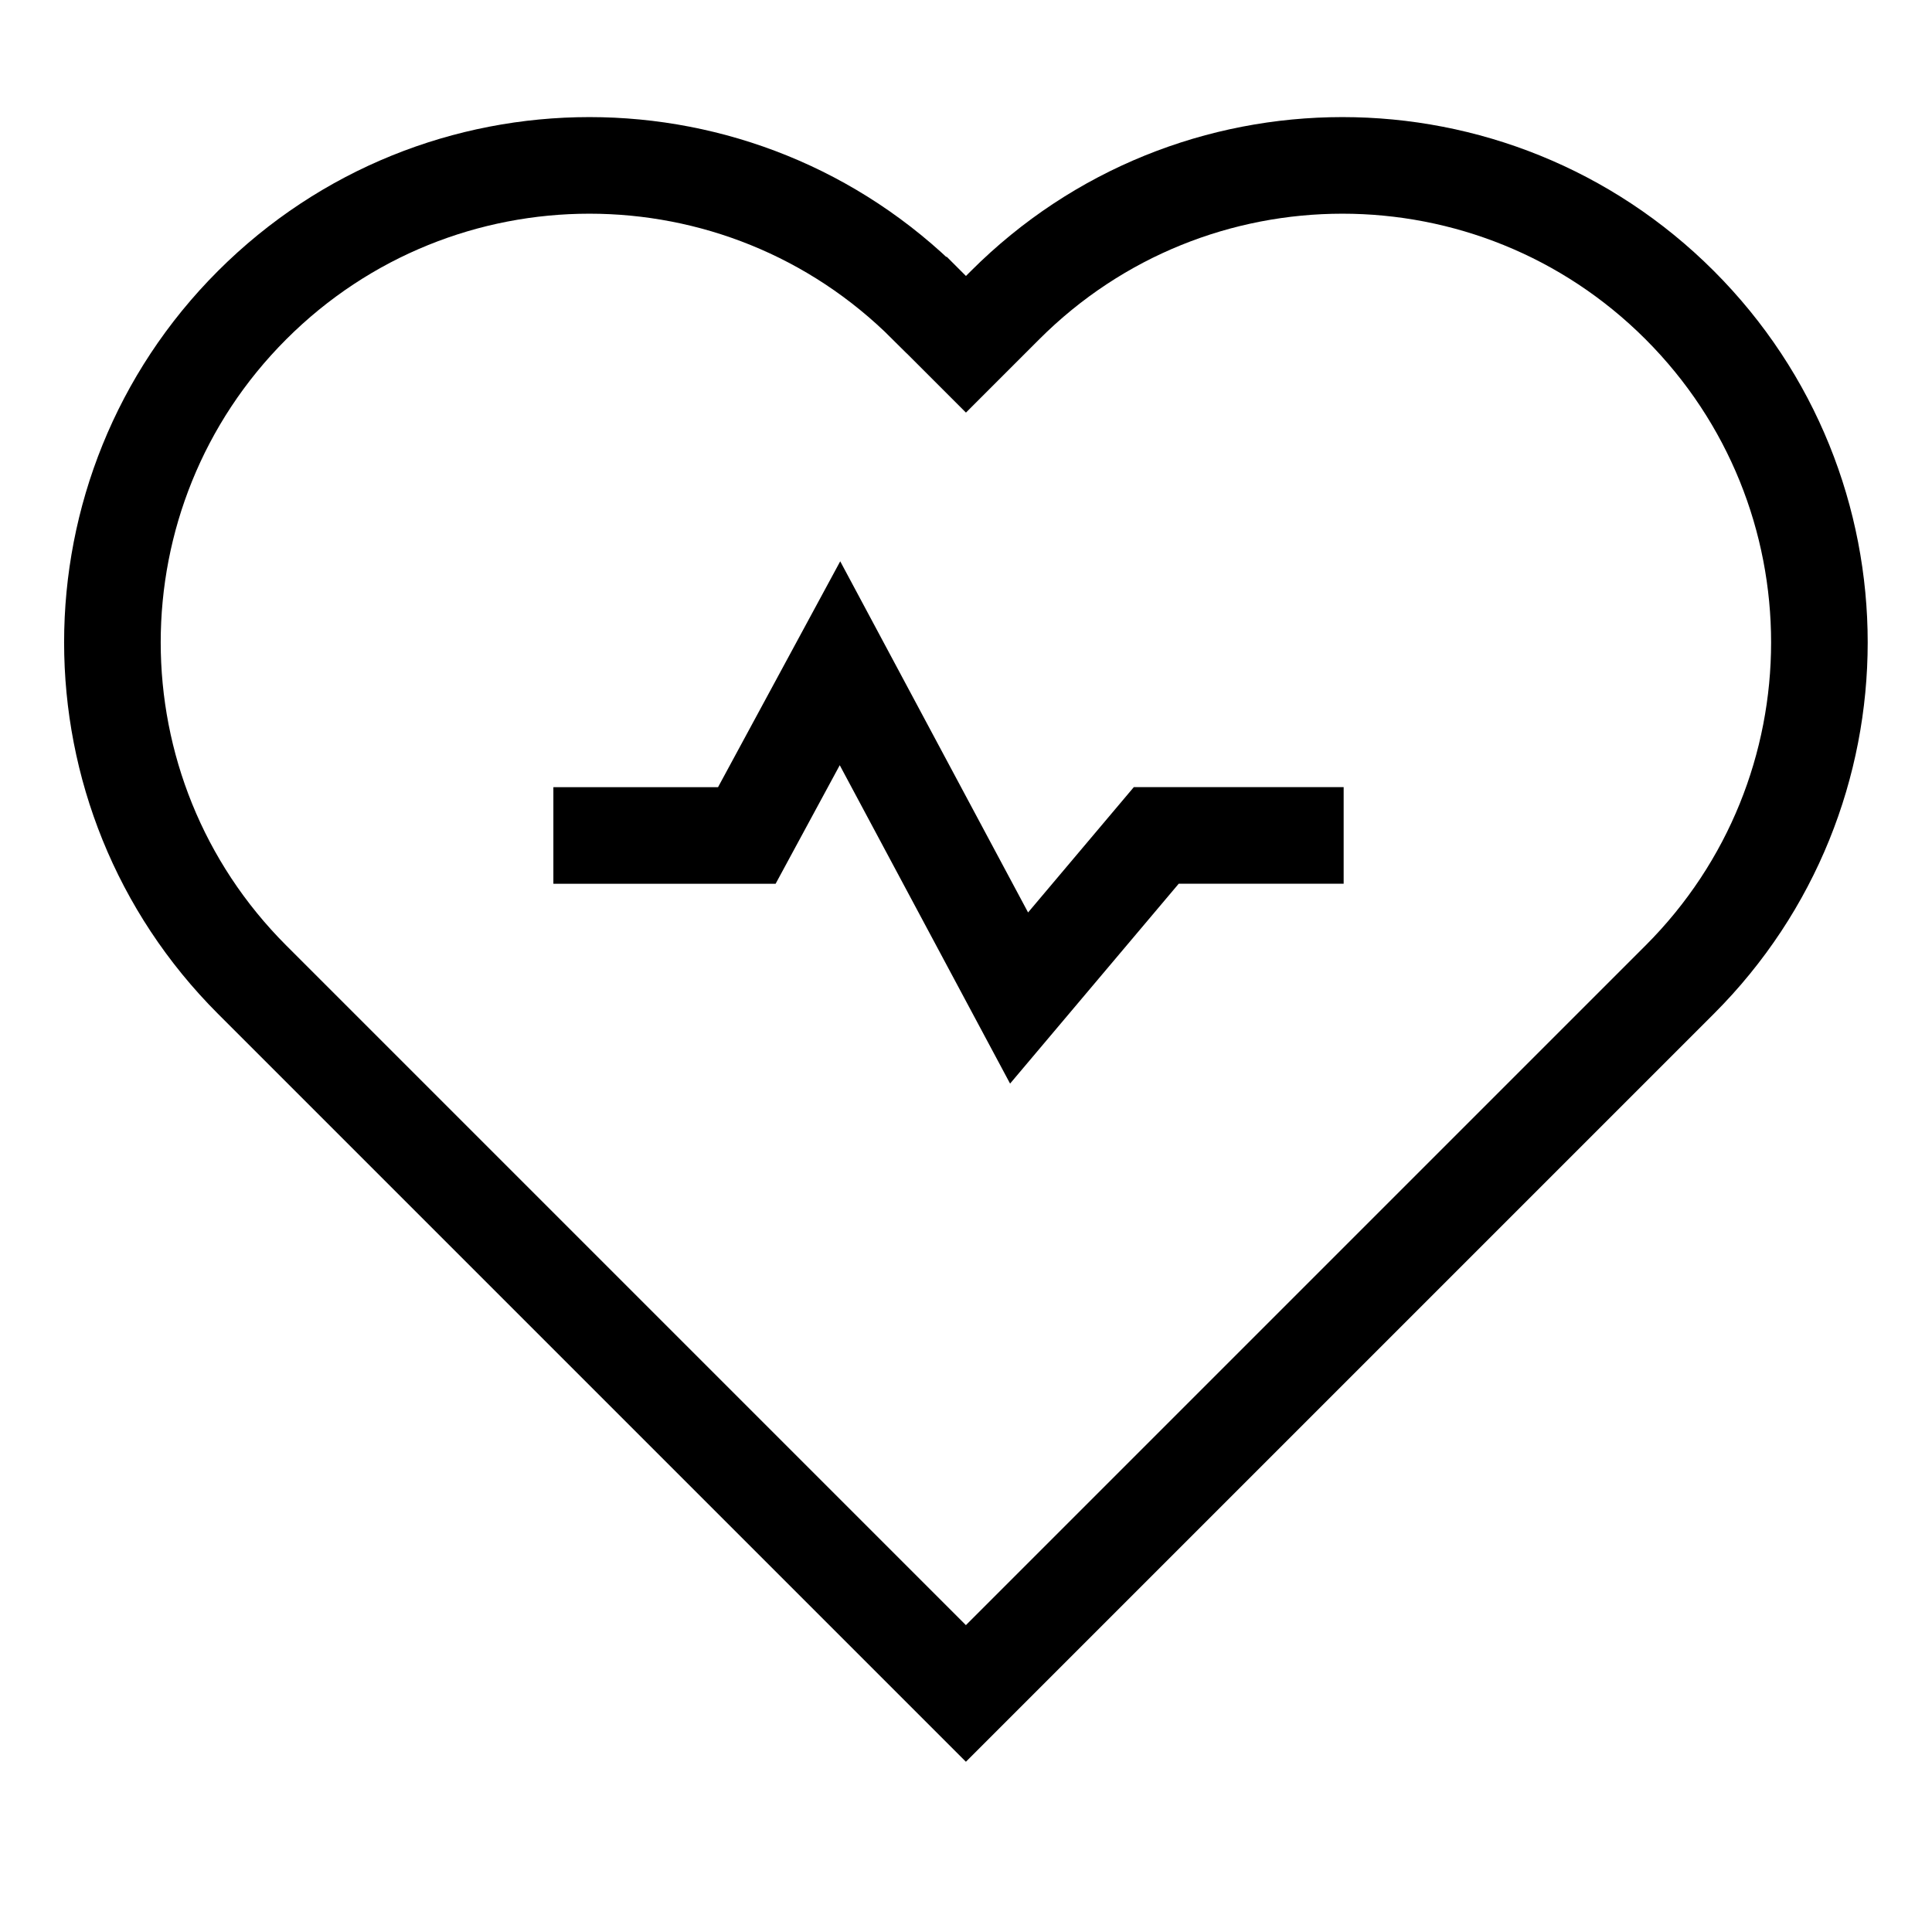
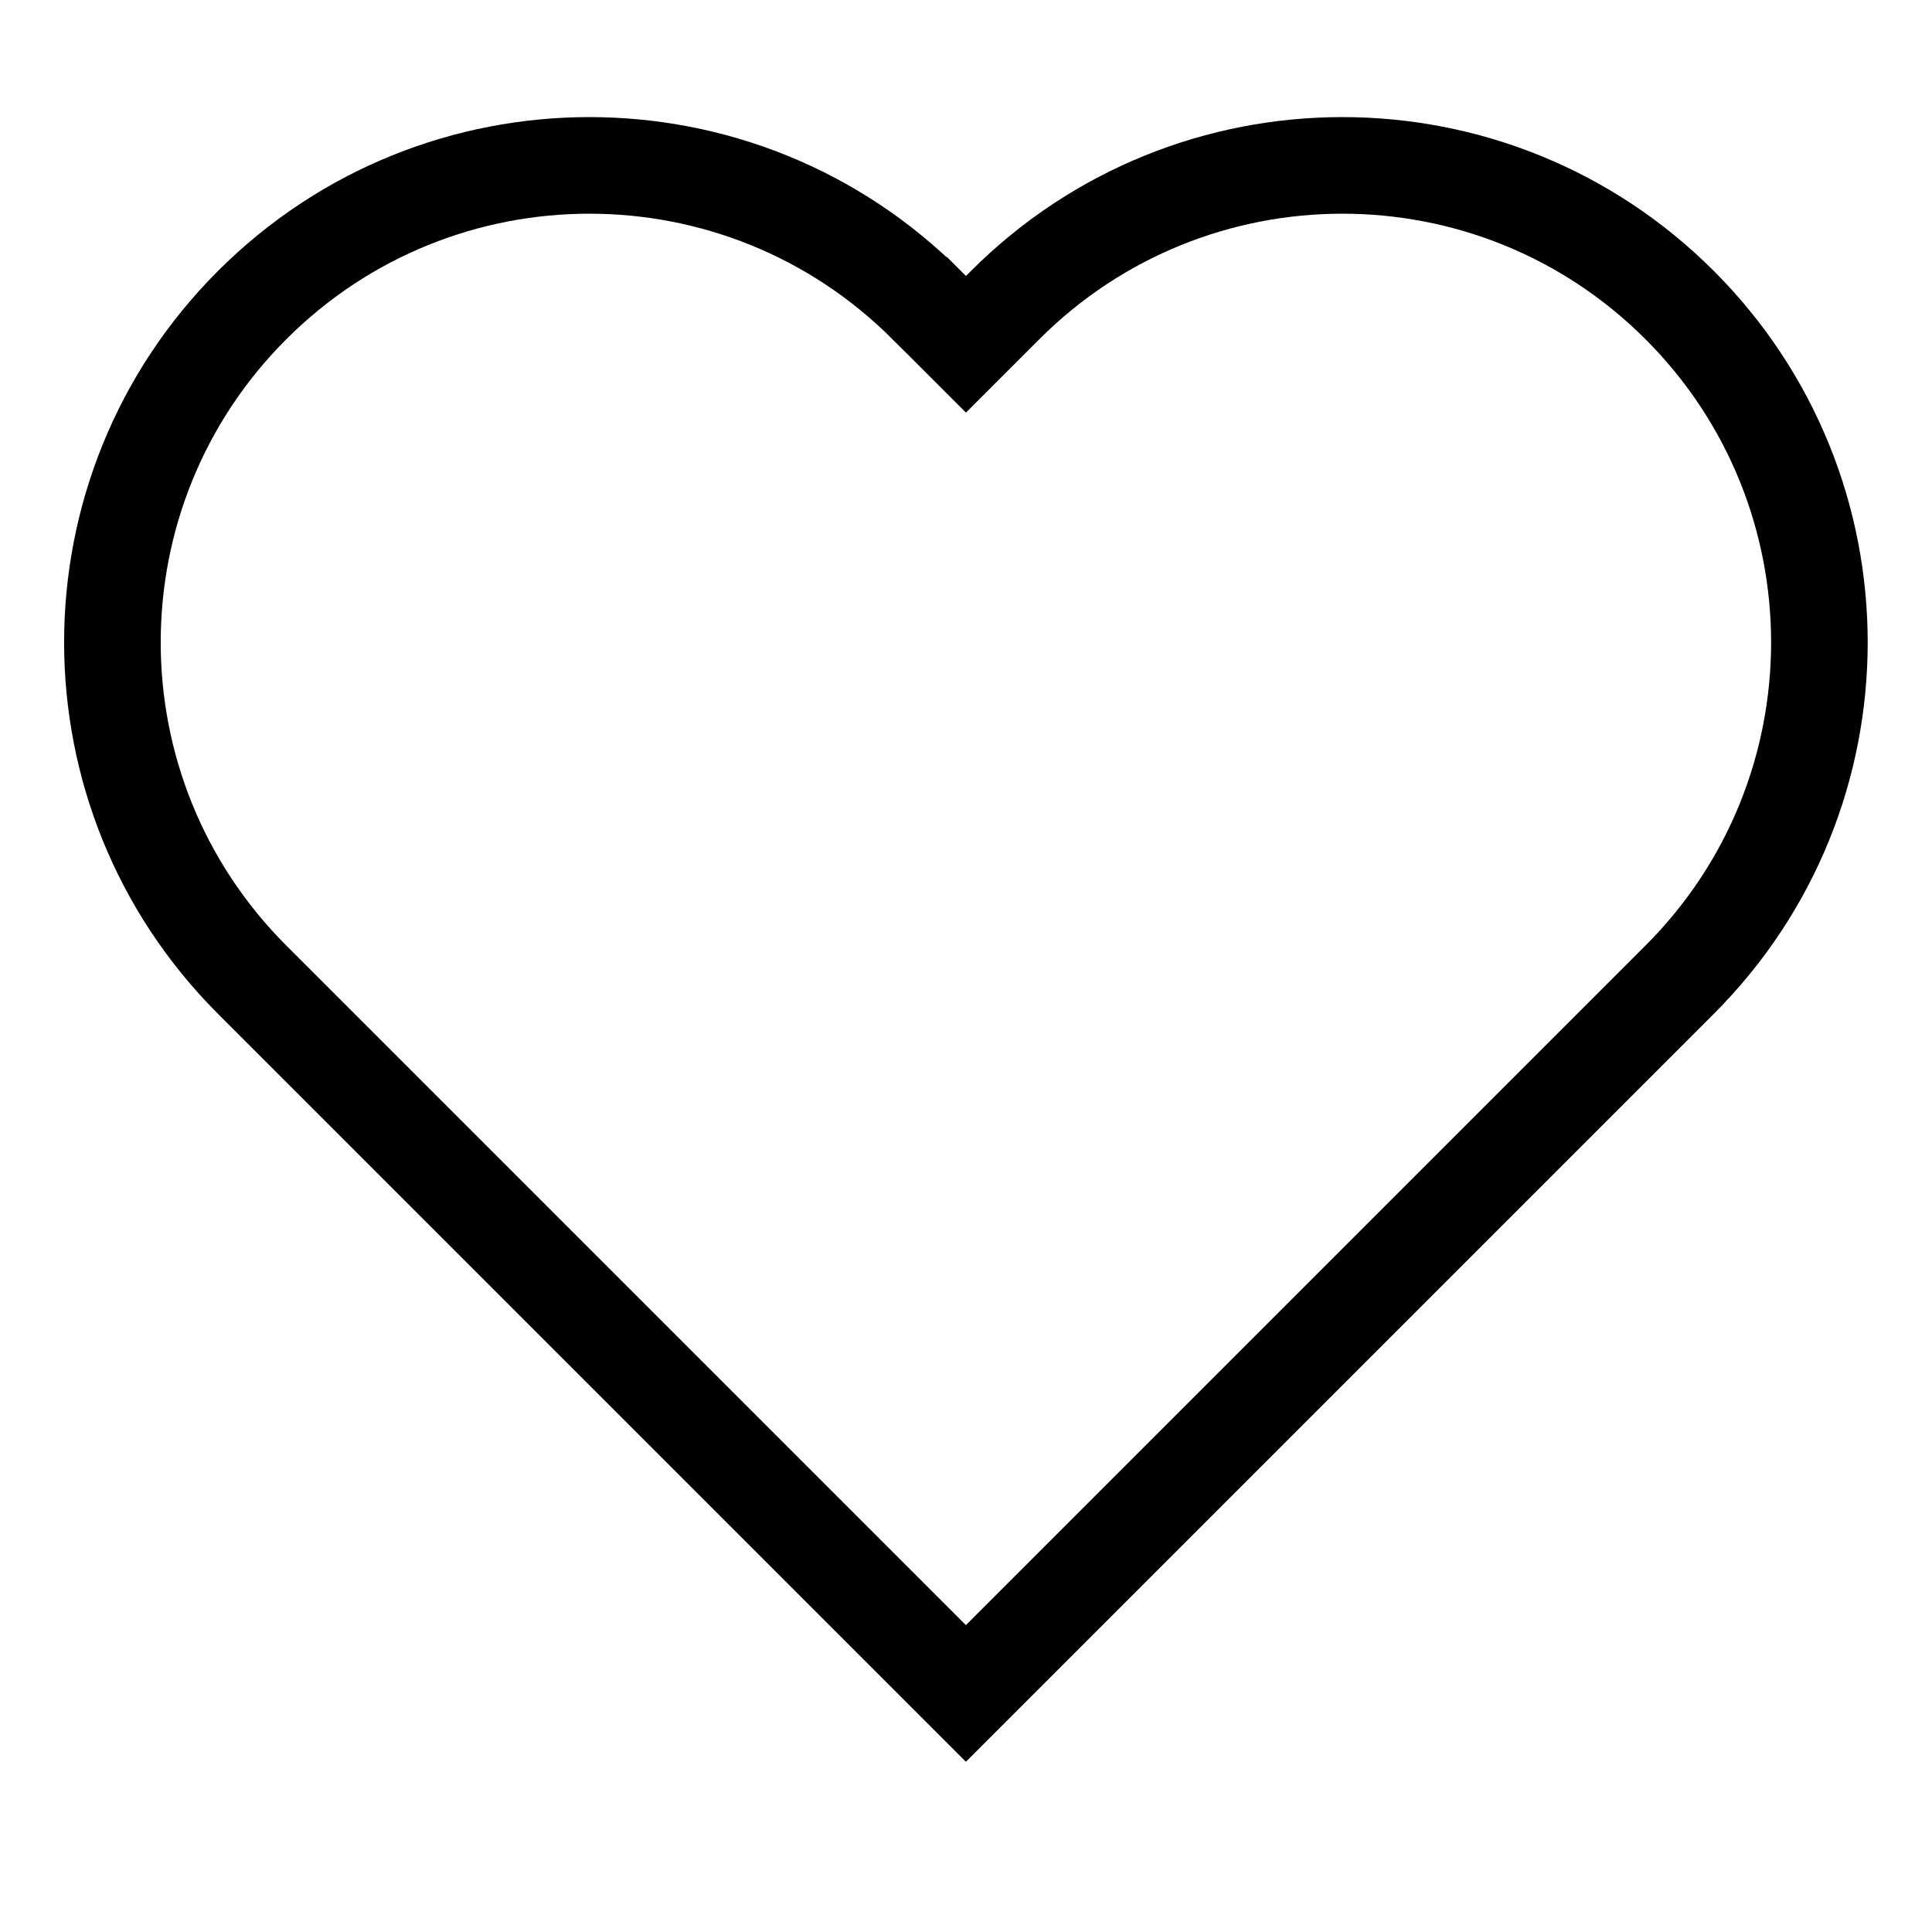
<svg xmlns="http://www.w3.org/2000/svg" fill="none" viewBox="0 0 40 40" id="Heart-Rate-Pulse-Graph--Streamline-Sharp" height="40" width="40">
  <desc>
    Heart Rate Pulse Graph Streamline Icon: https://streamlinehq.com
  </desc>
  <g id="heart-rate-pulse-graph">
-     <path id="Vector 2999" stroke="#000000" d="M11.457 17.298h4.005l1.929 -3.566 3.708 6.931 2.84 -3.366h3.88" stroke-width="2" />
    <path id="Vector 2027" stroke="#000000" d="m19.188 6.317 0.811 0.811 0.811 -0.811c3.857 -3.857 10.11 -3.857 13.966 0 3.857 3.857 3.857 10.11 0 13.966l-14.778 14.778 -14.778 -14.778c-3.857 -3.857 -3.857 -10.11 0 -13.966 3.857 -3.857 10.11 -3.857 13.966 0Z" stroke-width="2" />
  </g>
</svg>